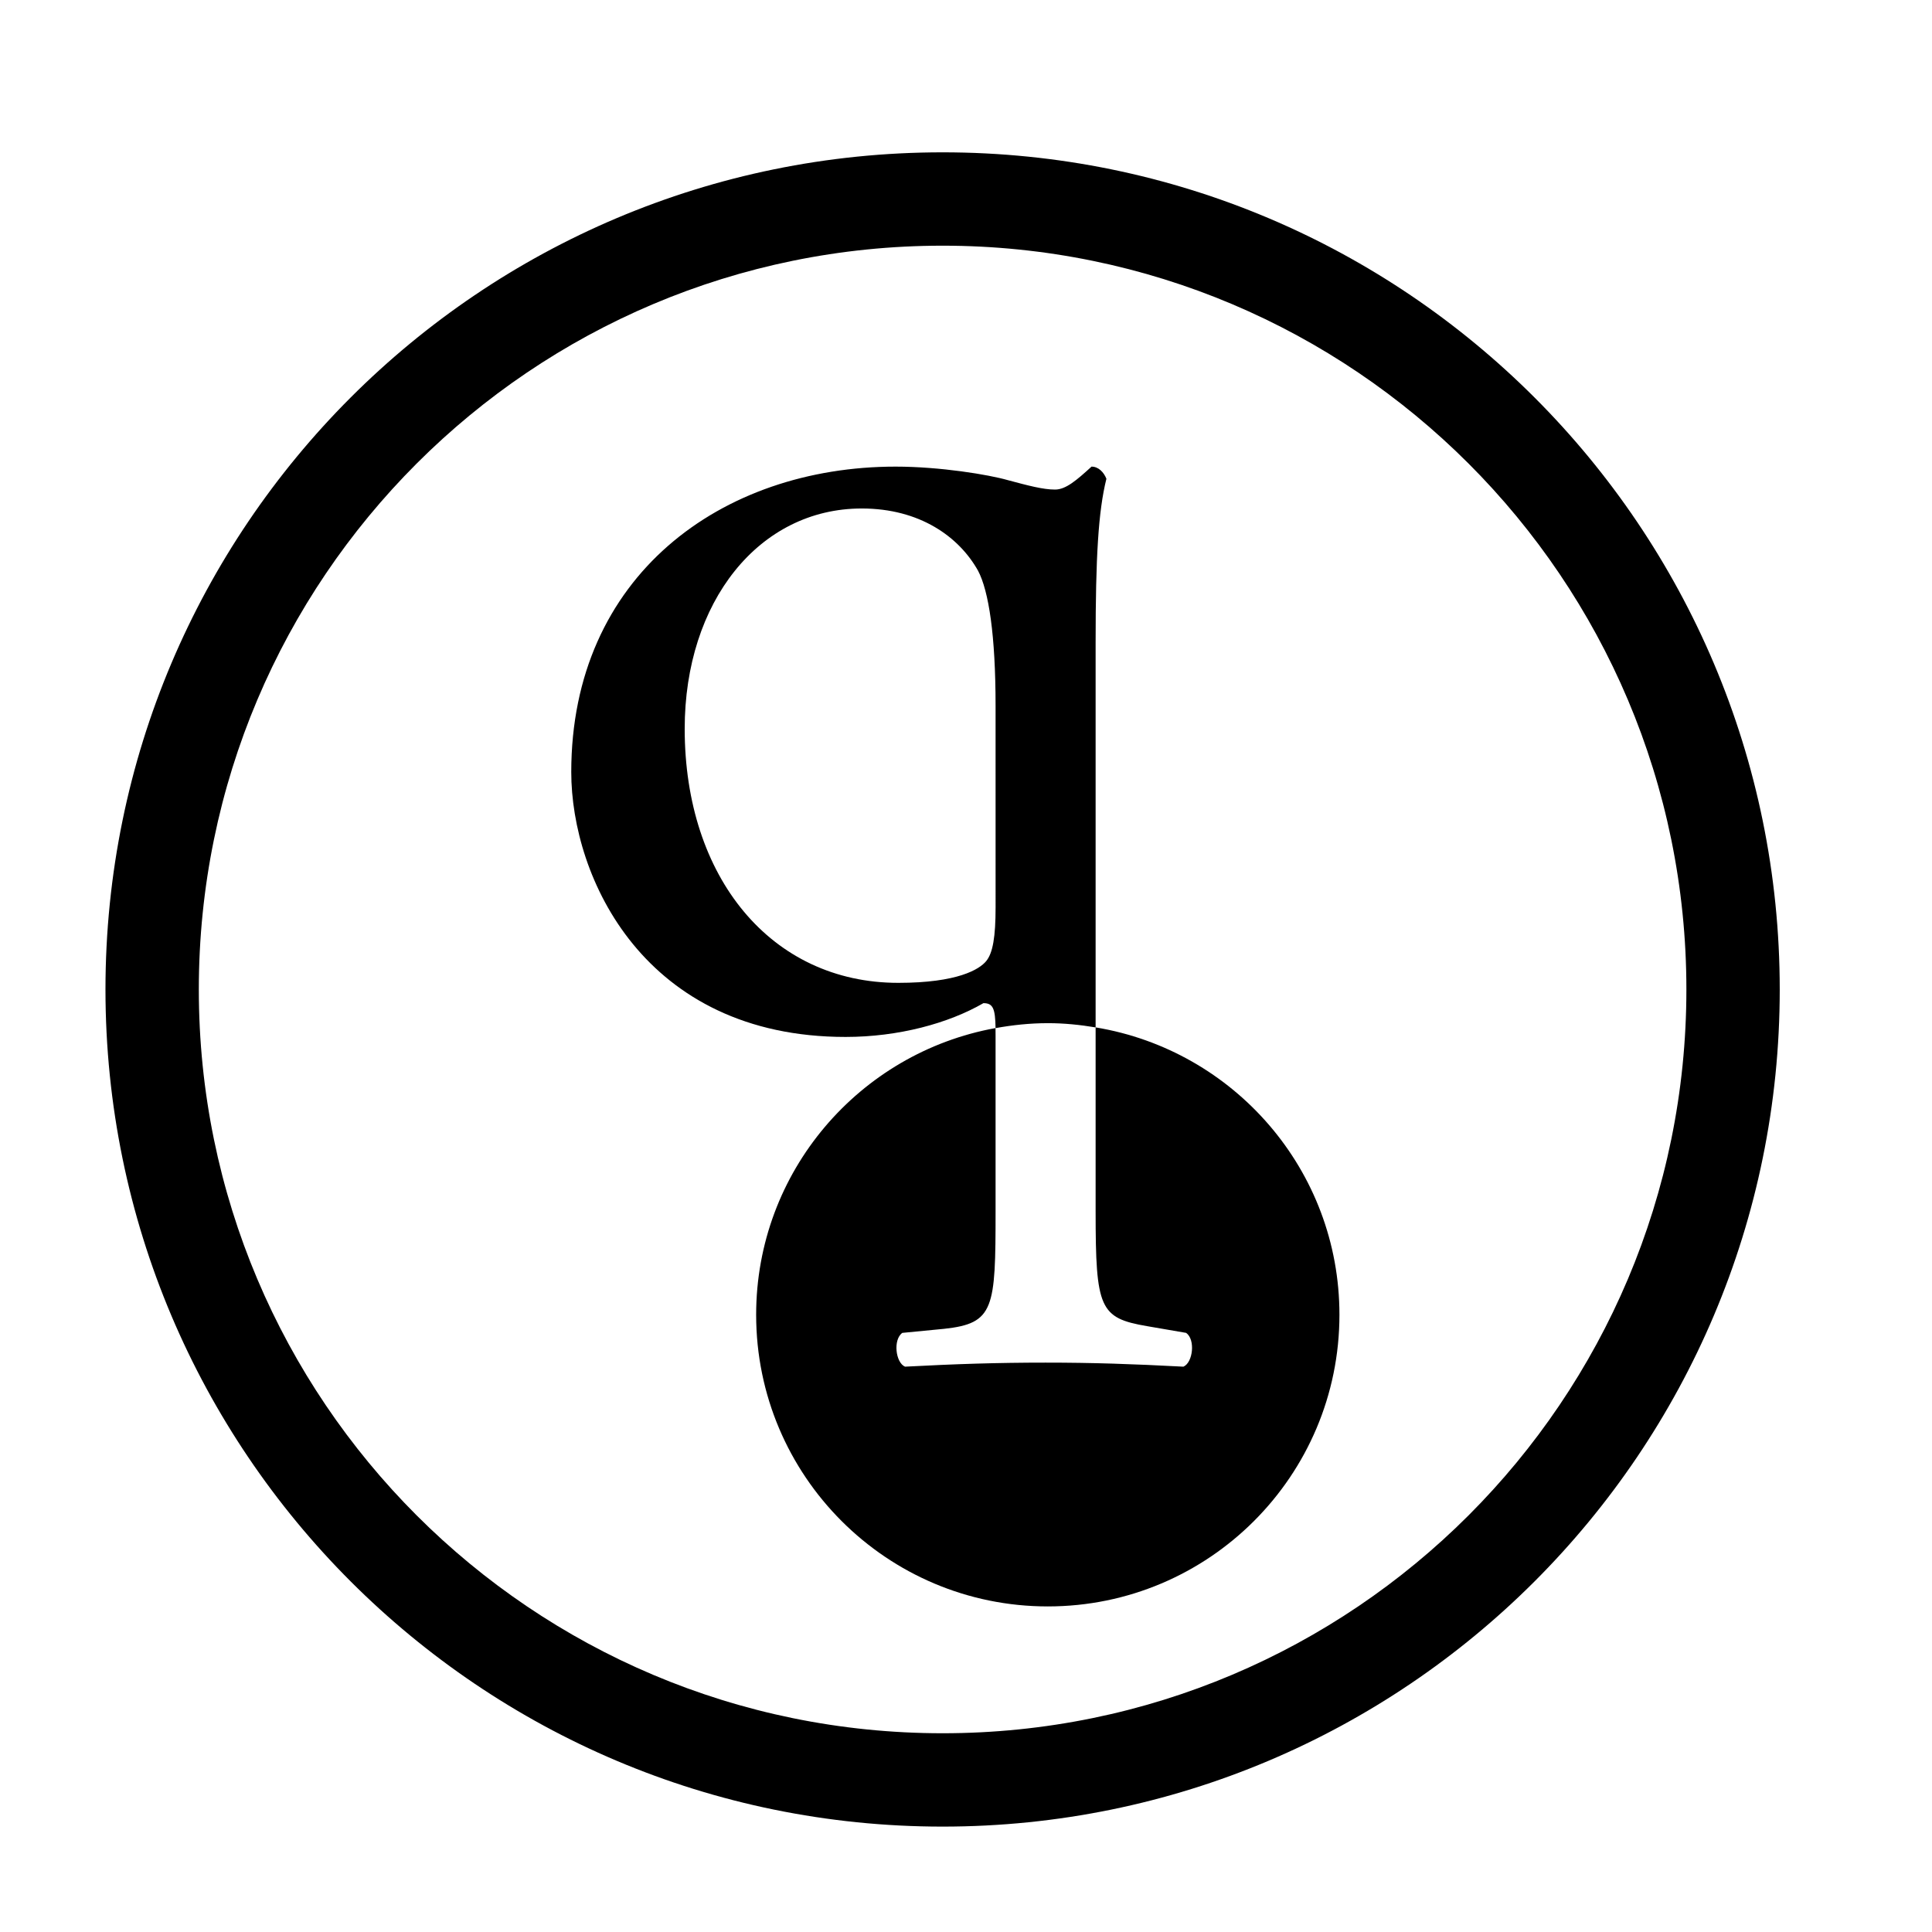
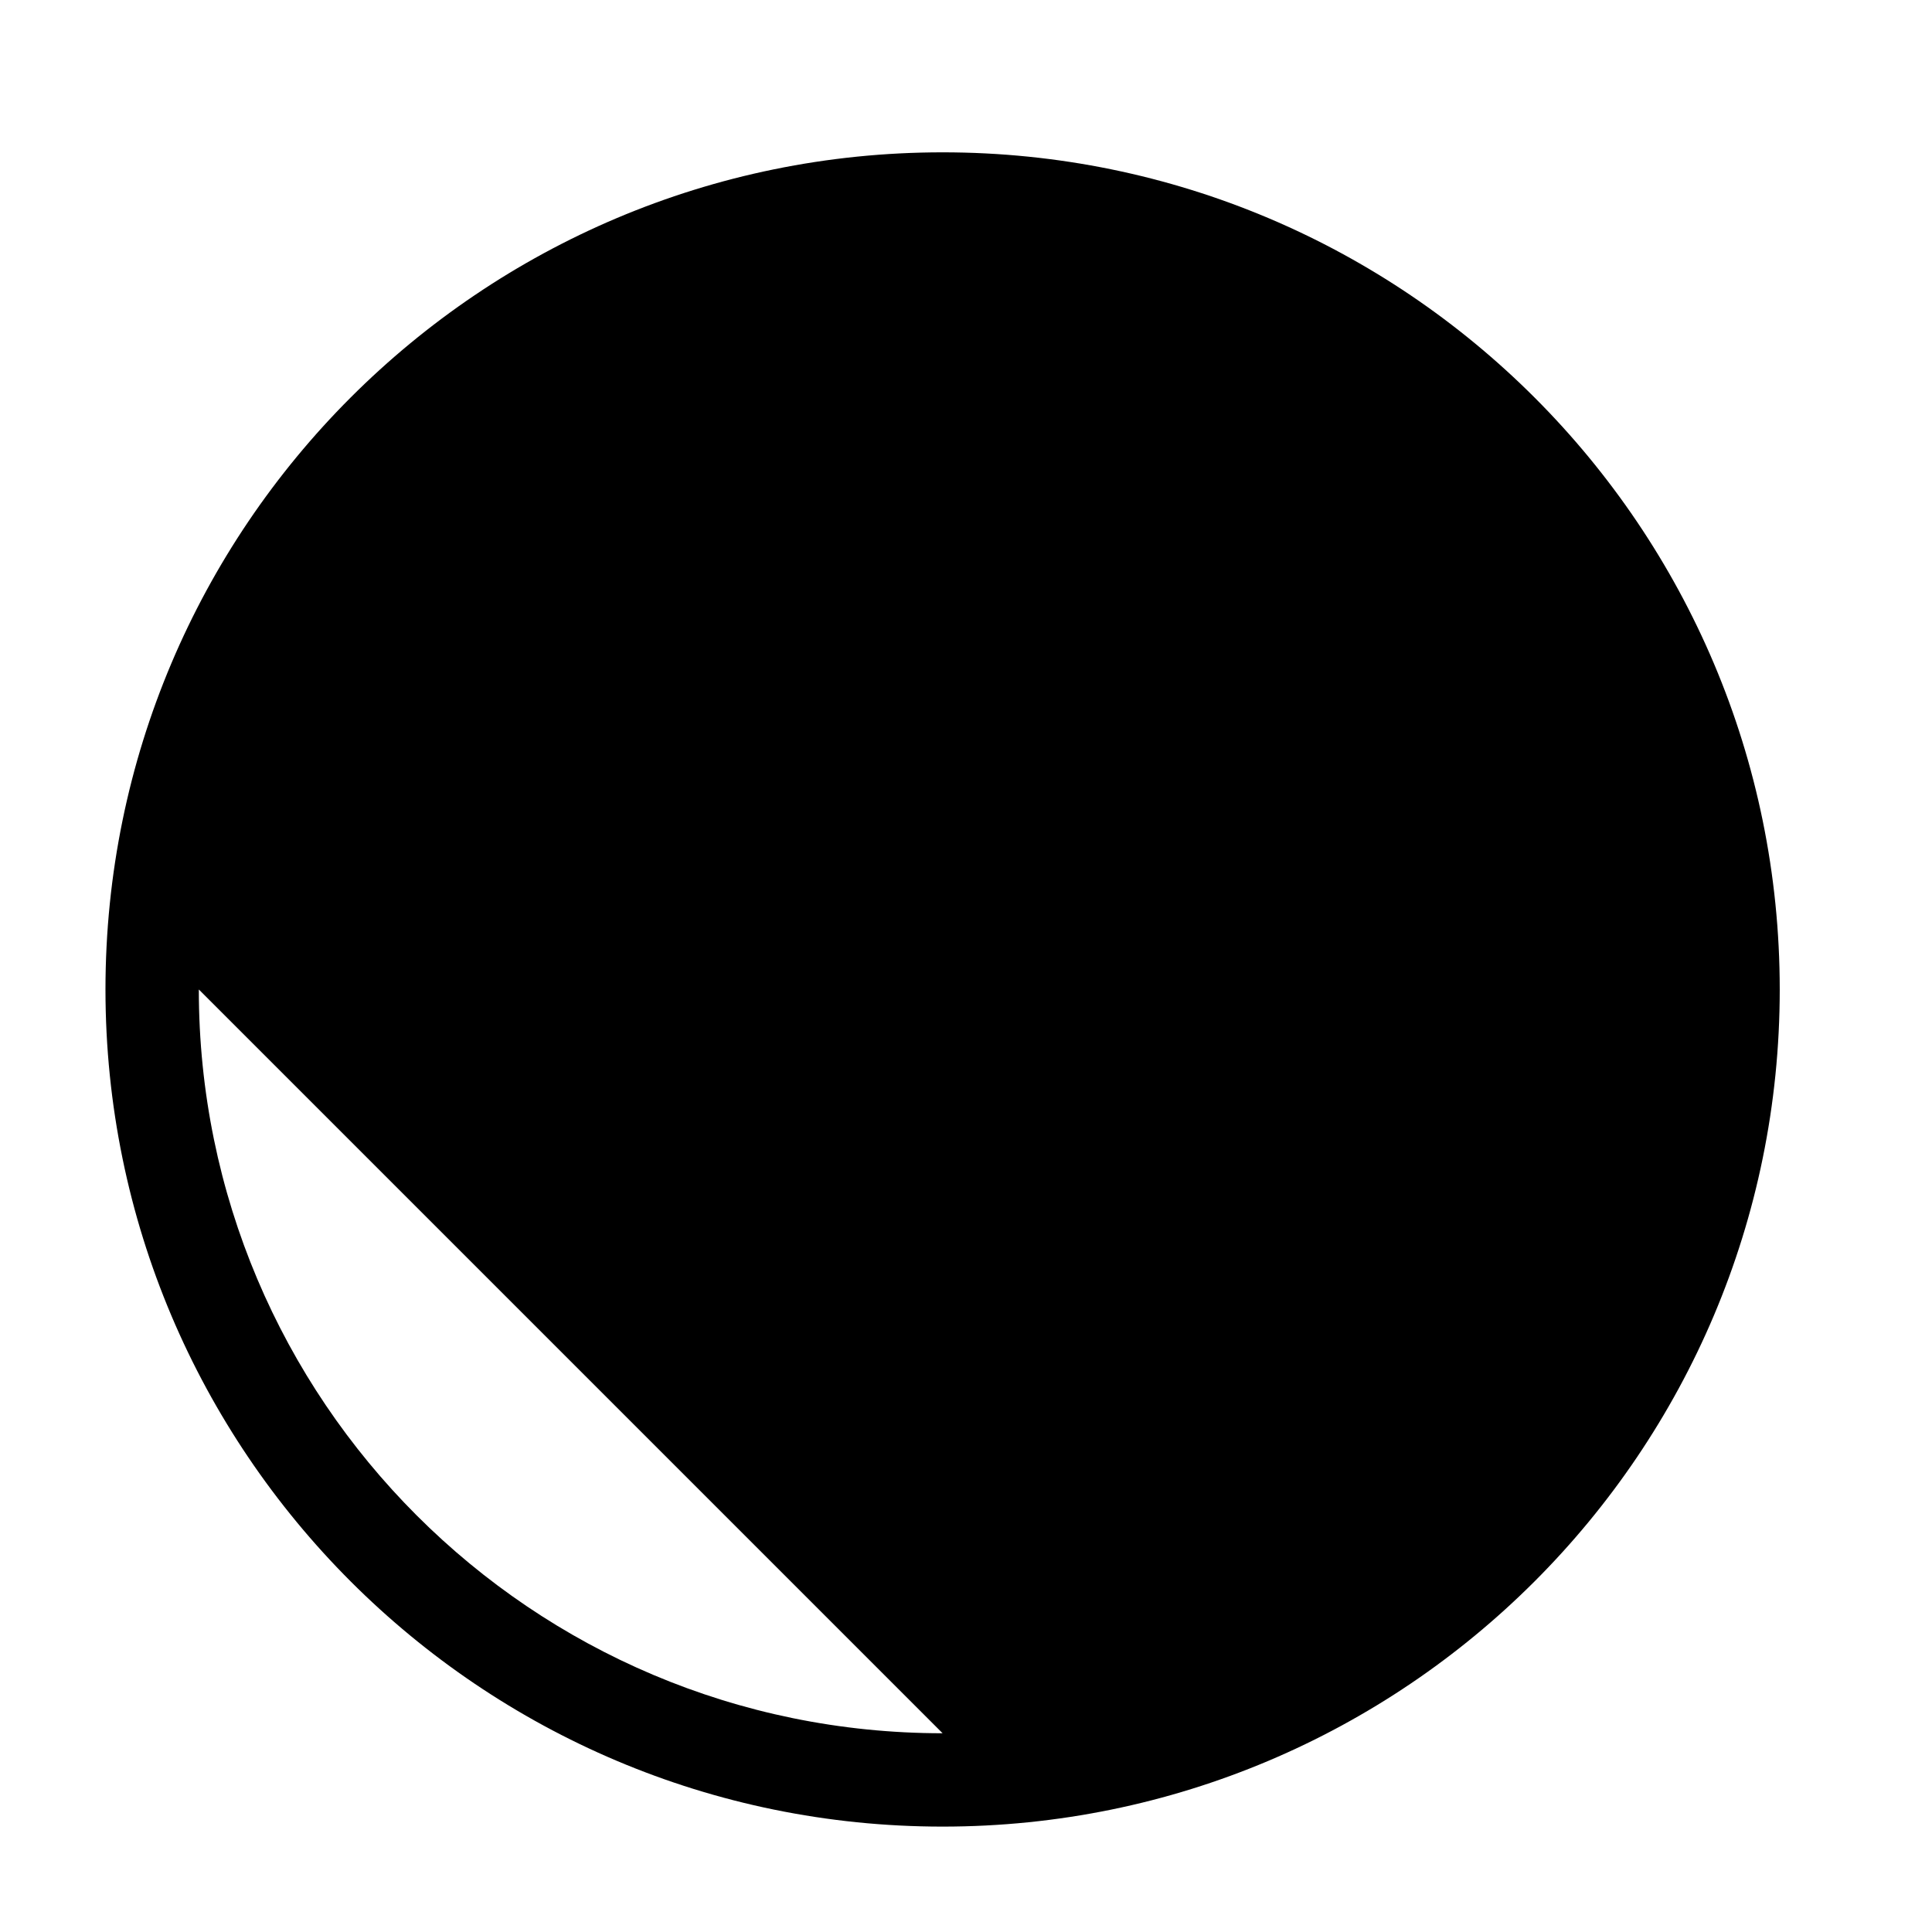
<svg xmlns="http://www.w3.org/2000/svg" fill="#000000" width="800px" height="800px" version="1.1" viewBox="144 144 512 512">
  <g>
-     <path d="m393.8 184.37c-122.53 0-221.85 99.324-221.85 221.85s99.324 221.85 221.85 221.85c122.53 0 221.85-99.324 221.85-221.85-0.004-122.53-99.32-221.85-221.85-221.85zm0 418.96c-108.86 0-197.11-88.246-197.11-197.11s88.25-197.11 197.11-197.11 197.11 88.246 197.11 197.11-88.254 197.11-197.11 197.11z" />
-     <path d="m434.35 416.27v-102.06c0-22.566 0.715-34.742 2.859-43.332-0.715-1.789-2.141-3.219-3.941-3.219-3.93 3.578-6.797 6.082-9.668 6.082-3.223 0-7.164-1.07-12.535-2.504-5.012-1.438-17.902-3.578-29.719-3.578-46.203 0-85.957 29.008-85.957 80.945 0 27.934 19.336 70.195 72.703 70.195 13.973 0 27.223-3.578 36.527-8.953 2.566 0 3.125 1.453 3.215 6.613 4.504-0.816 9.121-1.309 13.855-1.309 4.32-0.008 8.531 0.438 12.66 1.121zm-26.508-31.863c0 7.879-0.723 12.176-2.516 14.324-1.789 2.152-7.519 5.734-23.277 5.734-33.672 0-56.598-27.938-56.598-67.332 0-33.664 19.703-58.379 46.918-58.379 15.406 0 25.797 7.519 30.812 16.473 2.859 5.371 4.656 17.191 4.656 35.812z" />
-     <path d="m434.35 416.27v48.723c0 25.789 1.066 28.293 13.602 30.445l10.391 1.789c2.508 1.789 1.793 7.879-0.723 8.953-13.609-0.715-23.992-1.07-36.535-1.07-12.891 0-23.637 0.355-37.246 1.07-2.508-1.07-3.215-7.164-0.715-8.953l11.105-1.078c13.254-1.434 13.609-5.367 13.609-31.156v-46.559c0-0.727-0.004-1.363-0.016-1.984-36.062 6.539-63.434 38.035-63.434 75.98 0 42.691 34.605 77.289 77.289 77.289 42.68 0 77.289-34.598 77.289-77.289 0.012-38.363-27.977-70.109-64.617-76.16z" />
+     <path d="m393.8 184.37c-122.53 0-221.85 99.324-221.85 221.85s99.324 221.85 221.85 221.85c122.53 0 221.85-99.324 221.85-221.85-0.004-122.53-99.32-221.85-221.85-221.85zm0 418.96c-108.86 0-197.11-88.246-197.11-197.11z" />
  </g>
</svg>